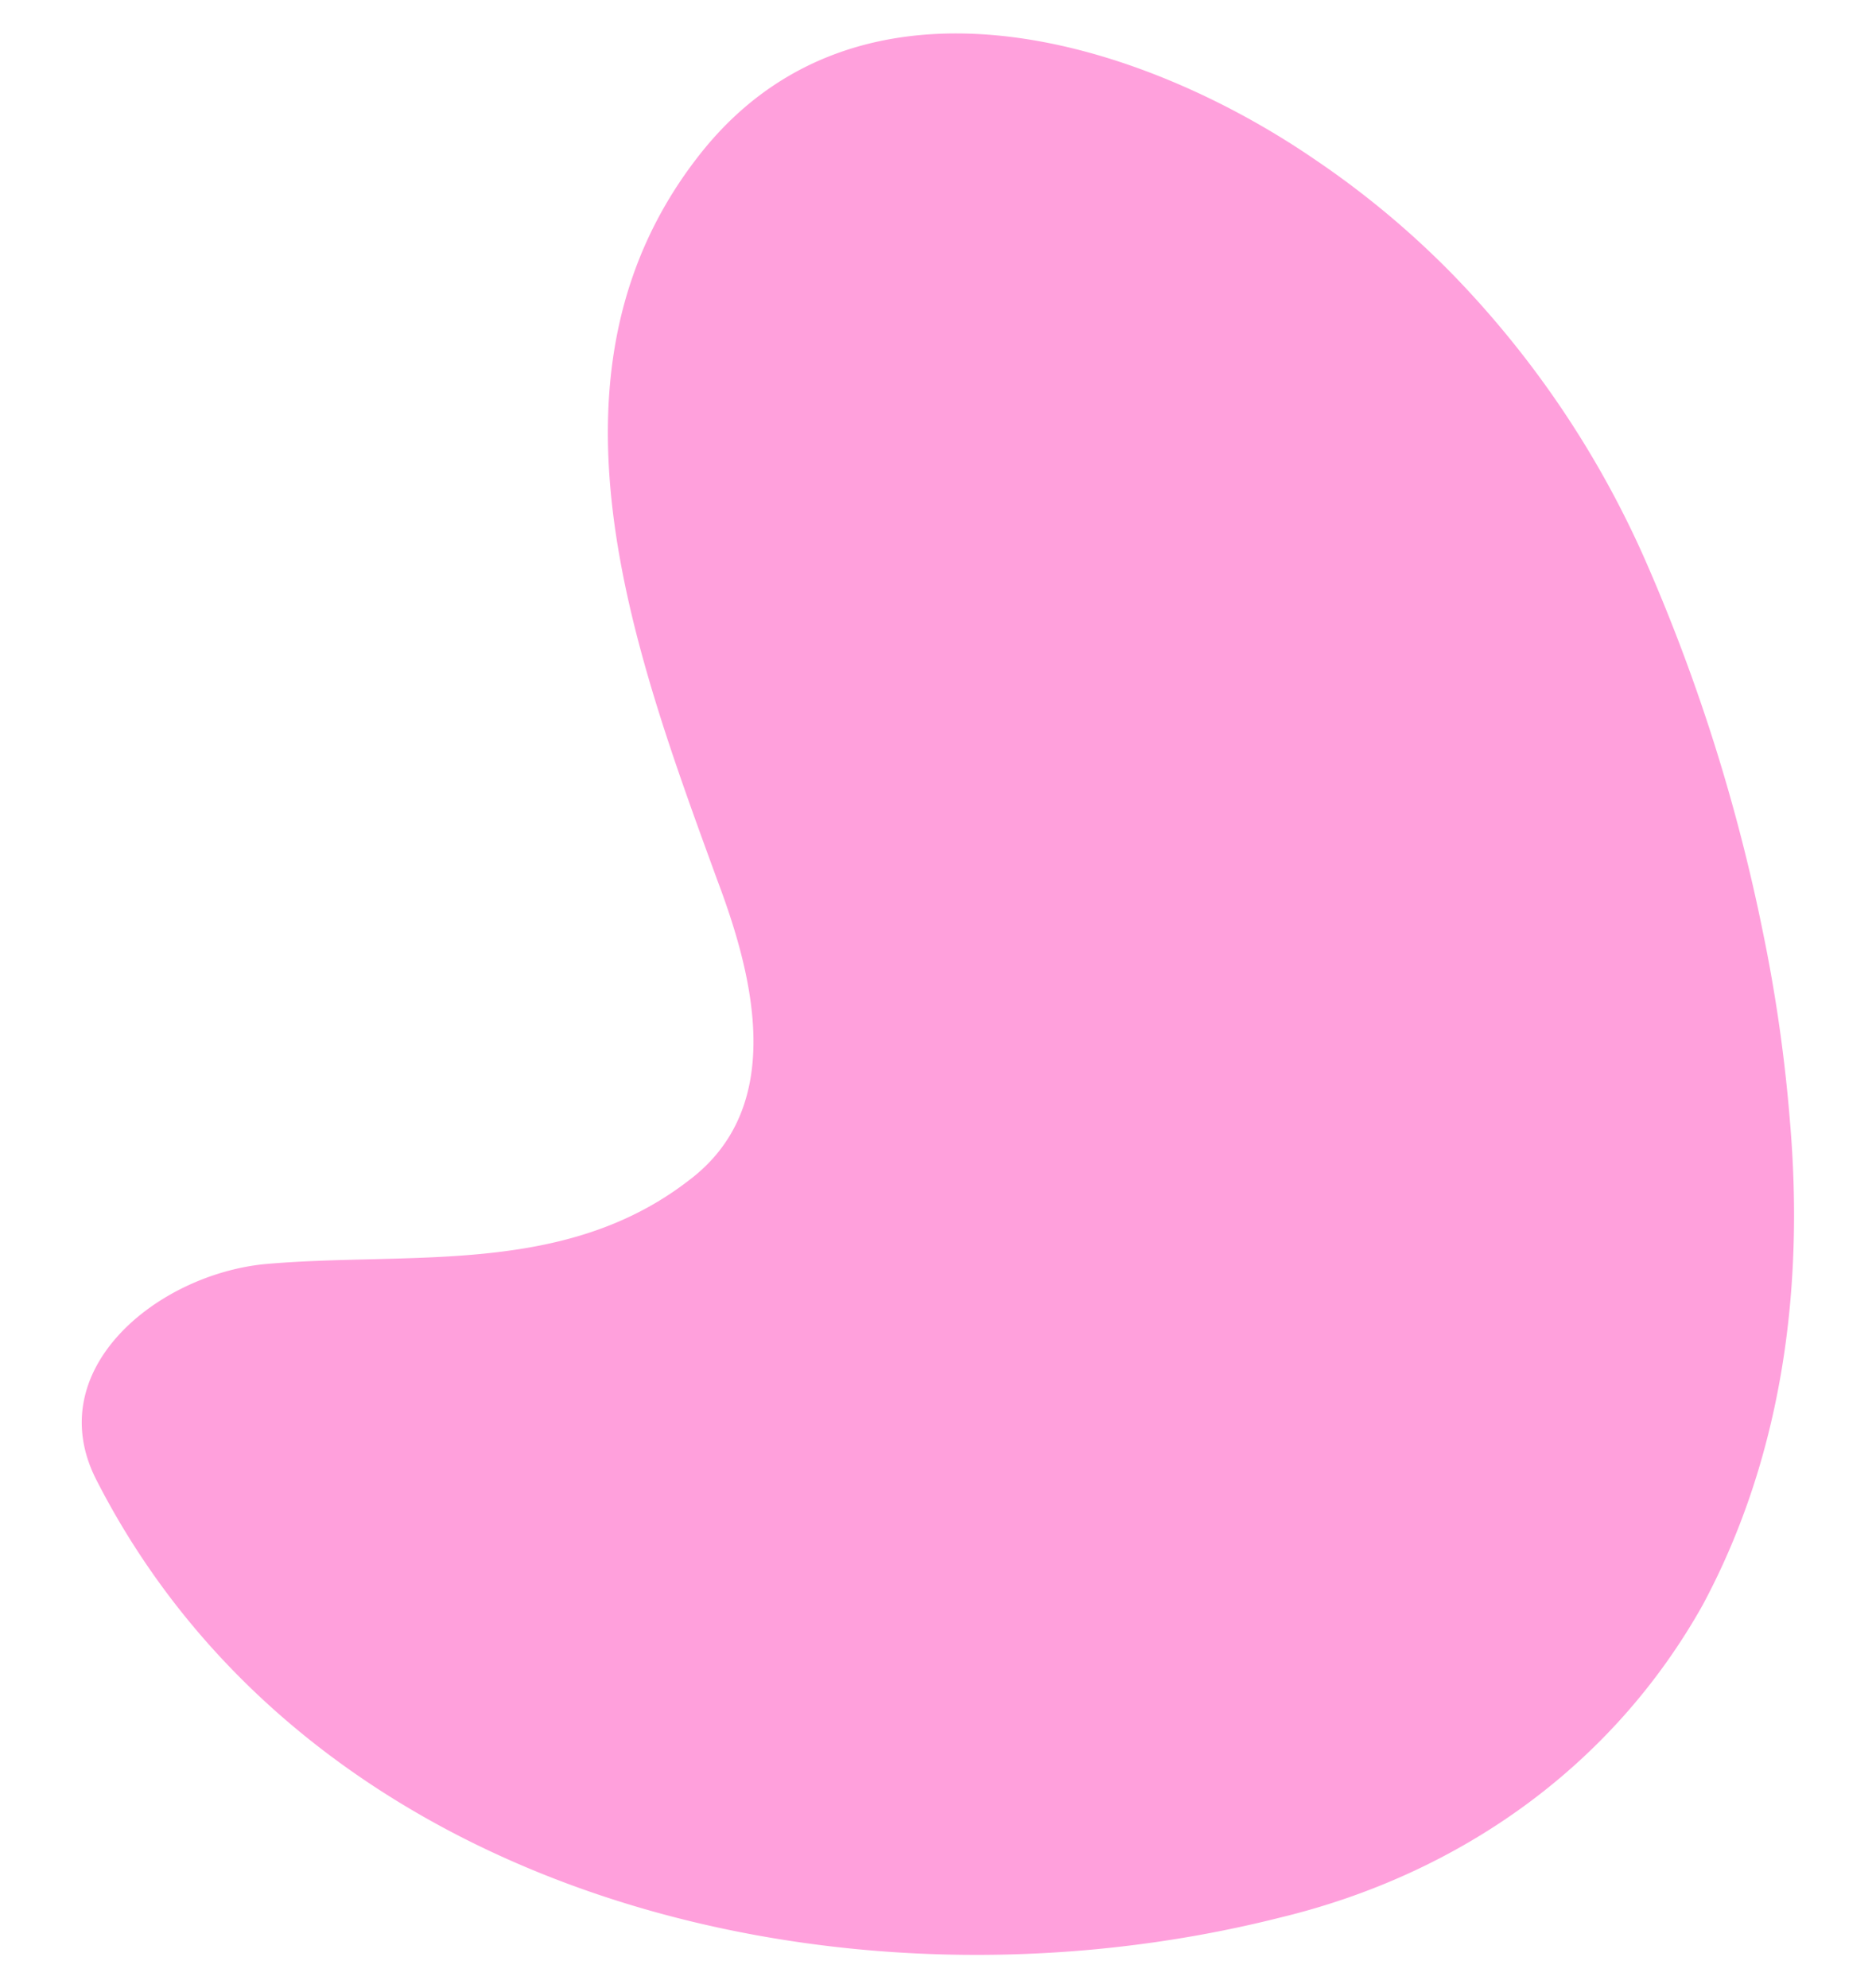
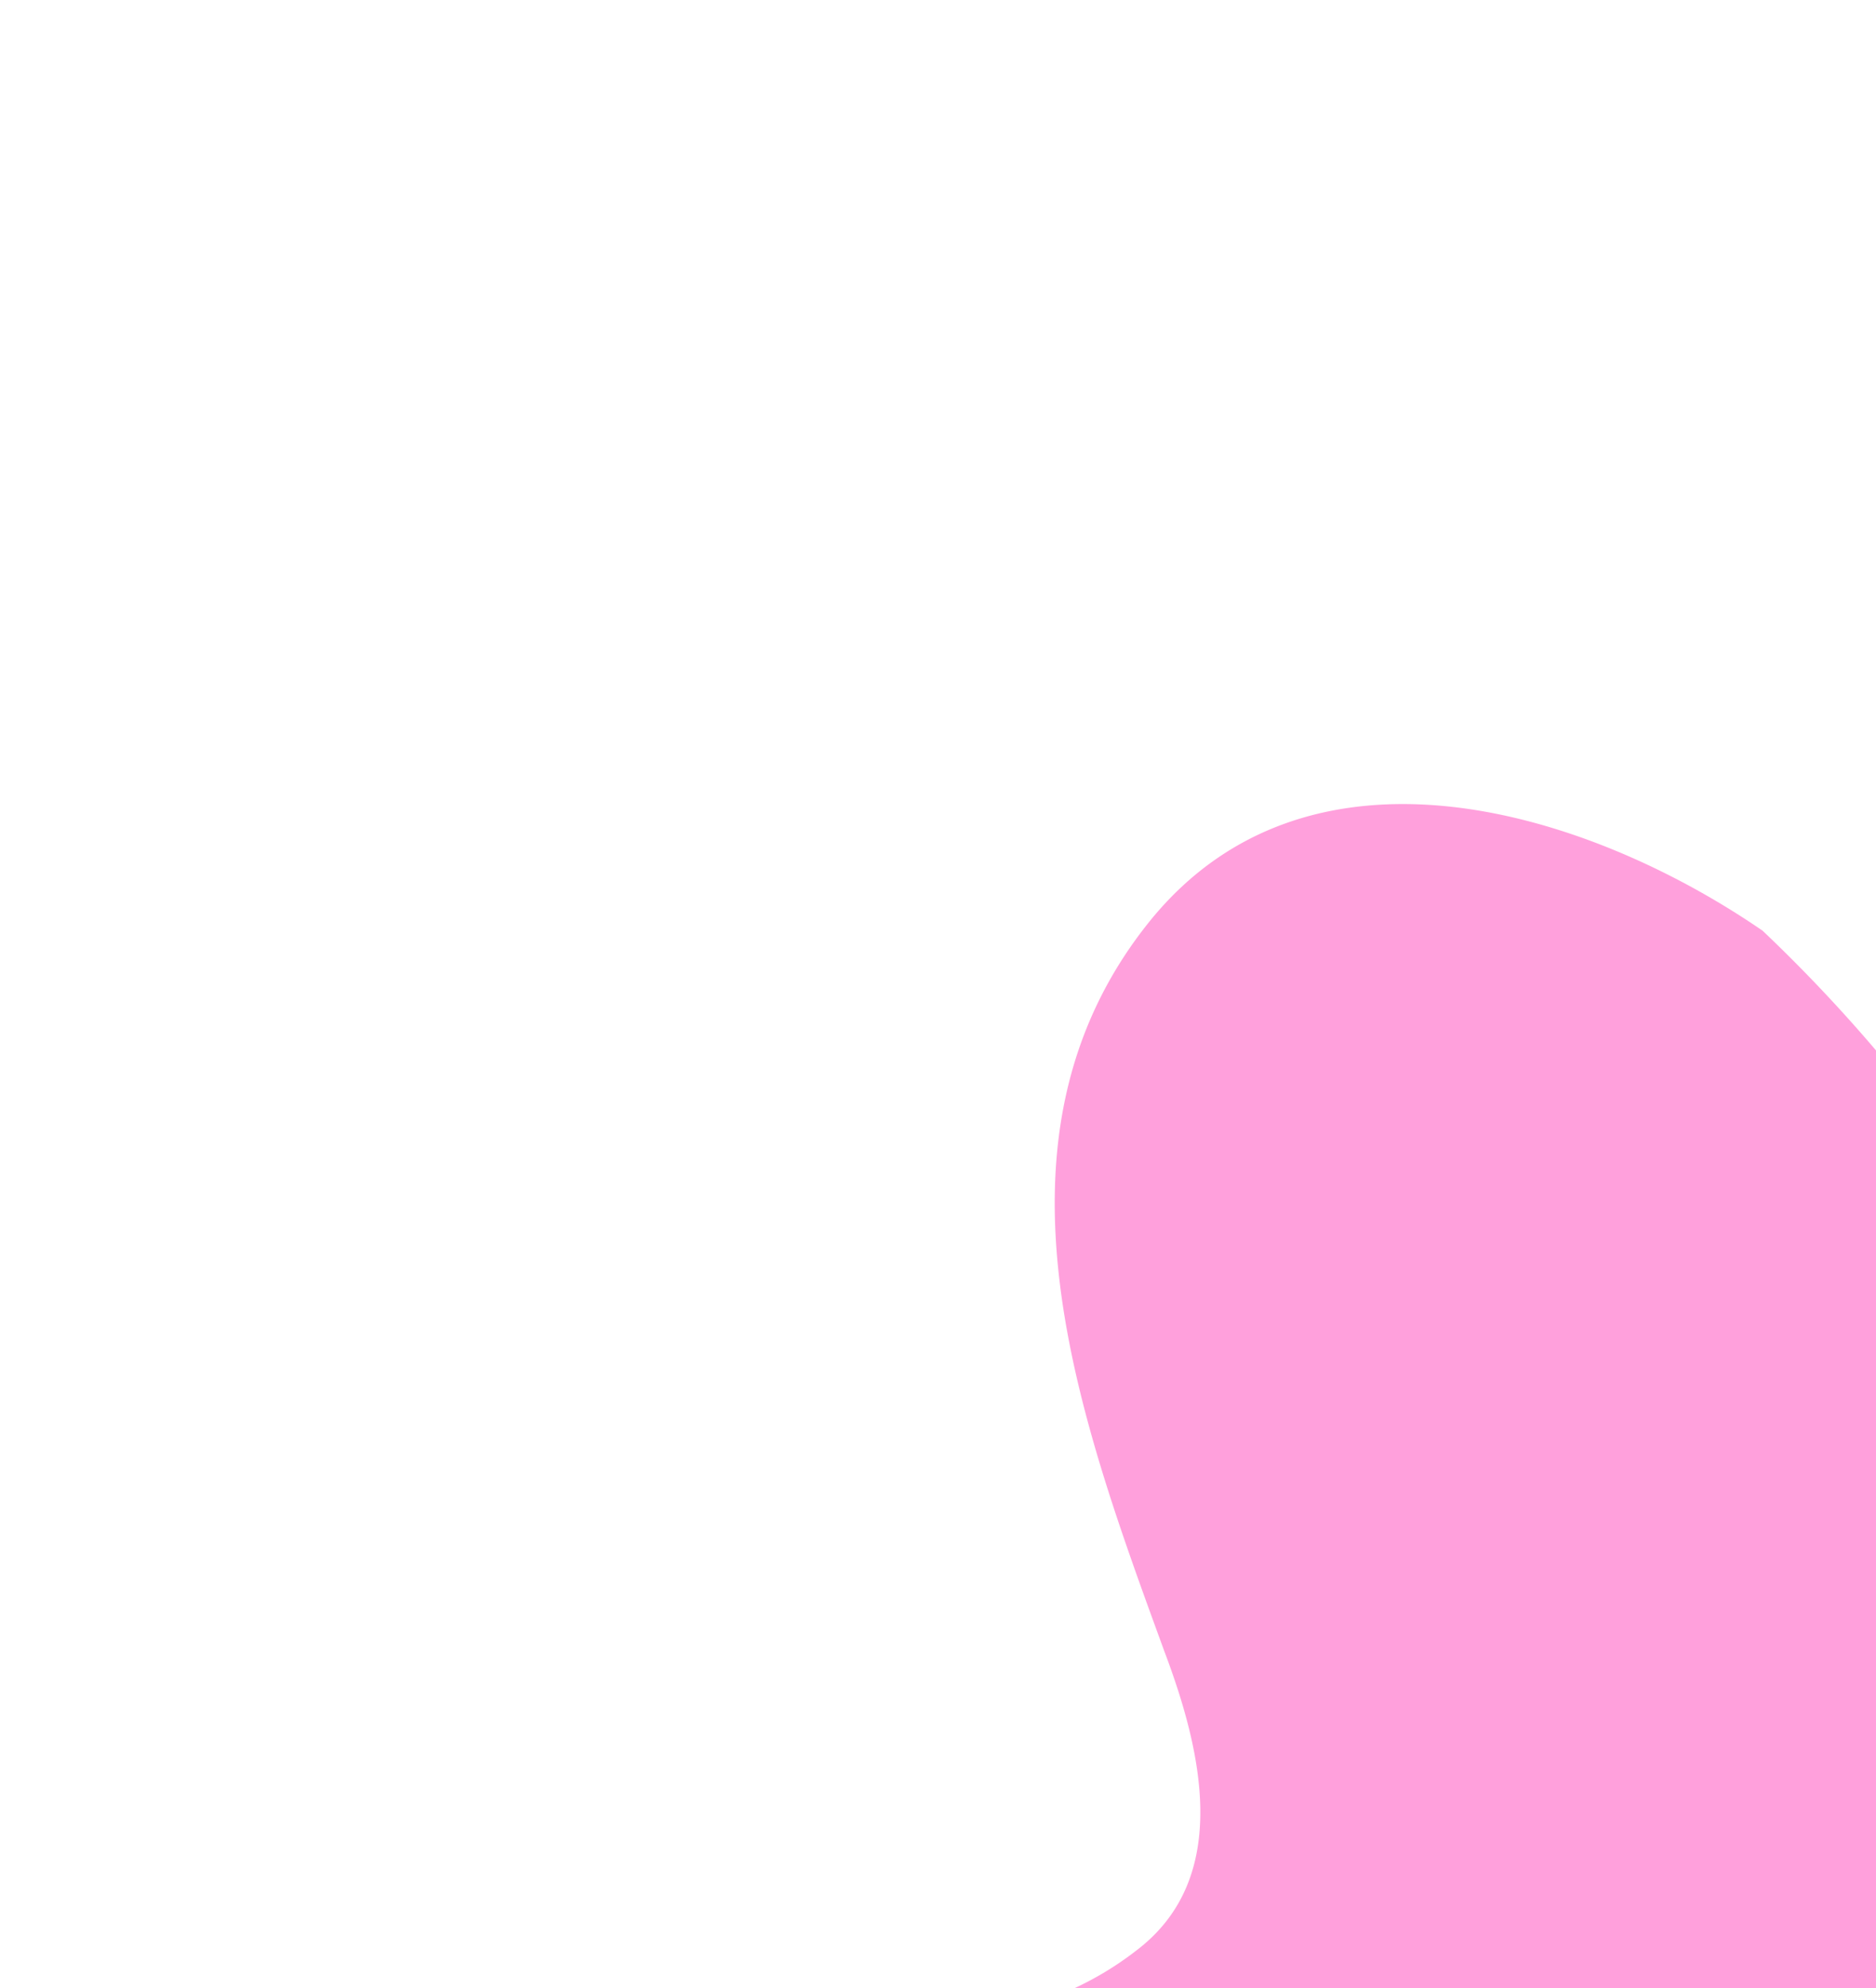
<svg xmlns="http://www.w3.org/2000/svg" id="Capa_1" data-name="Capa 1" viewBox="0 0 870 922">
  <defs>
    <style>.cls-1{fill:#ffa0dc;}</style>
  </defs>
-   <path class="cls-1" d="M817.42,431.59a846.13,846.13,0,0,0-52.85-168.21,451.07,451.07,0,0,0-91.38-136.63,411.52,411.52,0,0,0-63-52.5c-81.52-56.06-210.52-96.06-284.52-4.06-81,101-32,231,7,338,17,45,32,105-13,139-58,45-130,33-197,39-50,5-104,49-78,100,99,194,347,254,549,203,83-20,154-70,196-145,37-69,47-147,40.46-223.77A718.15,718.15,0,0,0,817.42,431.59Z" />
+   <path class="cls-1" d="M817.42,431.59c-81.52-56.06-210.52-96.06-284.52-4.06-81,101-32,231,7,338,17,45,32,105-13,139-58,45-130,33-197,39-50,5-104,49-78,100,99,194,347,254,549,203,83-20,154-70,196-145,37-69,47-147,40.46-223.77A718.15,718.15,0,0,0,817.42,431.59Z" />
</svg>